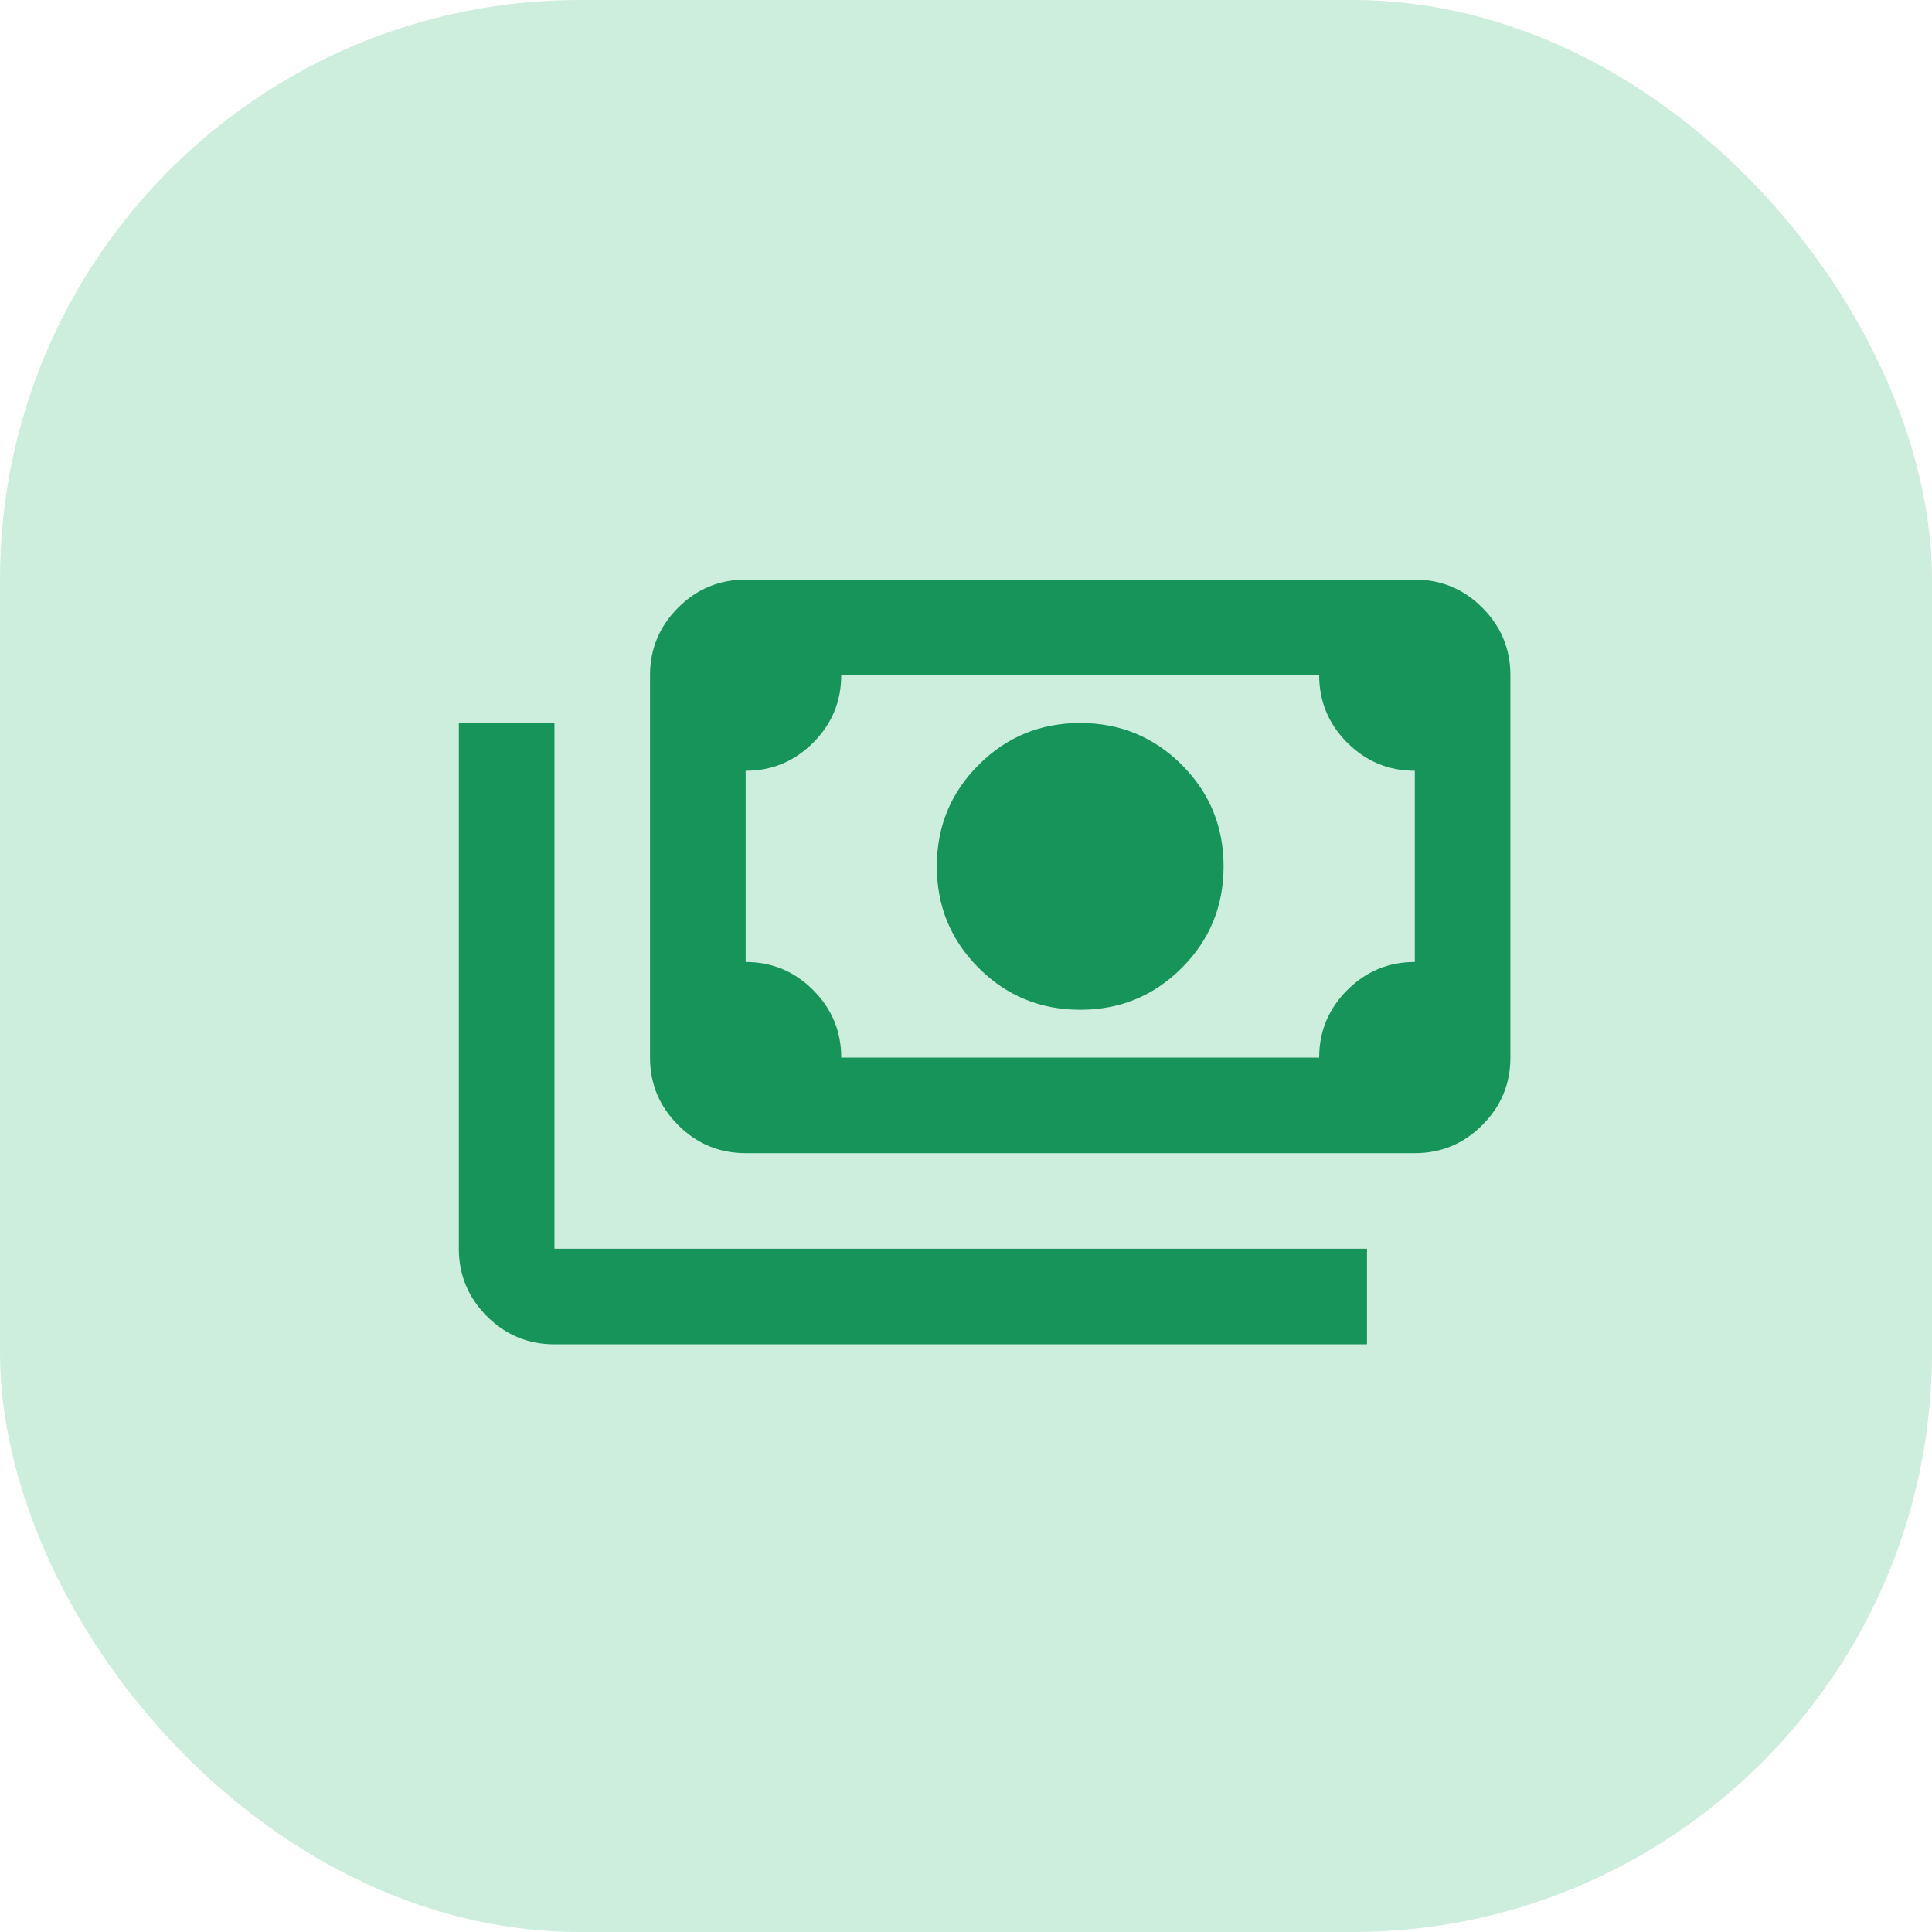
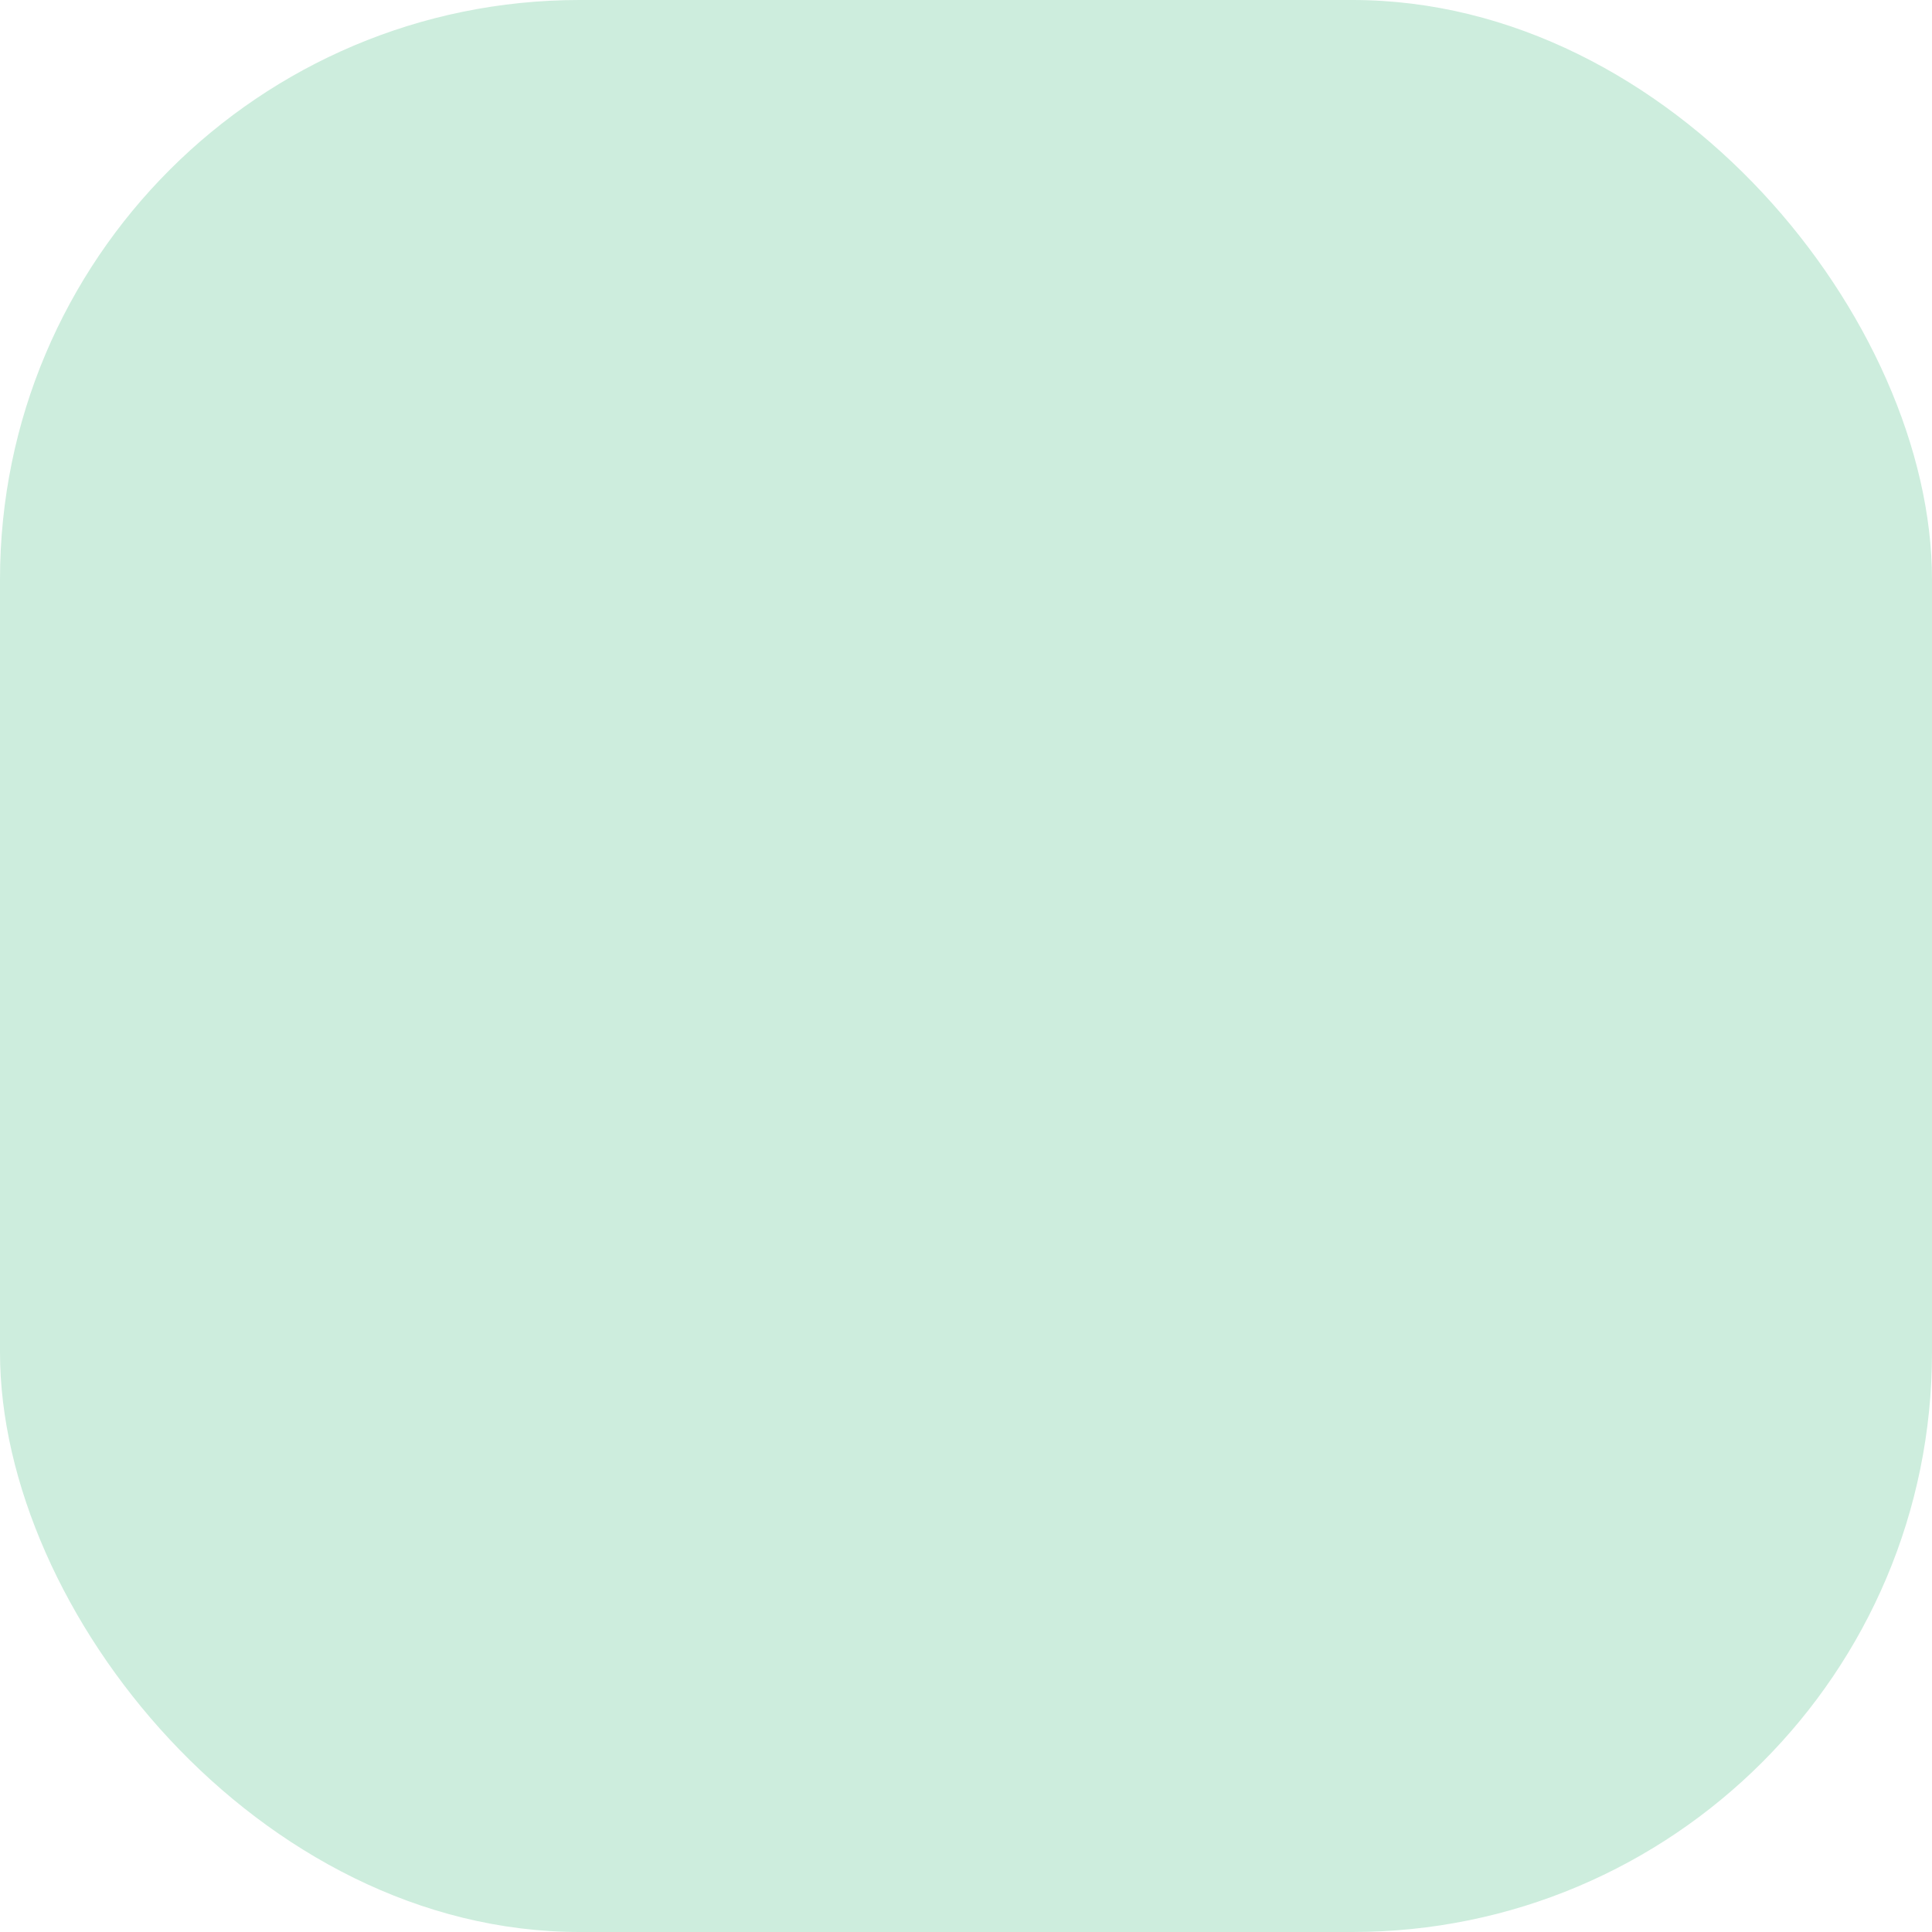
<svg xmlns="http://www.w3.org/2000/svg" fill="none" height="100%" overflow="visible" preserveAspectRatio="none" style="display: block;" viewBox="0 0 40 40" width="100%">
  <g id="Icon">
    <rect fill="#CDEDDD" height="40" rx="12" width="40" />
    <g id="payments">
      <g id="Bounding box">
</g>
-       <path d="M22.365 20.906C21.54 20.906 20.839 20.618 20.262 20.04C19.684 19.463 19.396 18.762 19.396 17.938C19.396 17.113 19.684 16.412 20.262 15.835C20.839 15.257 21.54 14.969 22.365 14.969C23.189 14.969 23.89 15.257 24.467 15.835C25.045 16.412 25.333 17.113 25.333 17.938C25.333 18.762 25.045 19.463 24.467 20.04C23.89 20.618 23.189 20.906 22.365 20.906ZM15.438 23.875C14.893 23.875 14.427 23.681 14.04 23.294C13.652 22.906 13.458 22.44 13.458 21.896V13.979C13.458 13.435 13.652 12.969 14.04 12.581C14.427 12.194 14.893 12 15.438 12H29.292C29.836 12 30.302 12.194 30.689 12.581C31.077 12.969 31.271 13.435 31.271 13.979V21.896C31.271 22.44 31.077 22.906 30.689 23.294C30.302 23.681 29.836 23.875 29.292 23.875H15.438ZM17.417 21.896H27.312C27.312 21.352 27.506 20.886 27.894 20.498C28.282 20.11 28.747 19.917 29.292 19.917V15.958C28.747 15.958 28.282 15.764 27.894 15.377C27.506 14.989 27.312 14.523 27.312 13.979H17.417C17.417 14.523 17.223 14.989 16.835 15.377C16.448 15.764 15.982 15.958 15.438 15.958V19.917C15.982 19.917 16.448 20.11 16.835 20.498C17.223 20.886 17.417 21.352 17.417 21.896ZM28.302 27.833H11.479C10.935 27.833 10.469 27.64 10.081 27.252C9.694 26.864 9.5 26.398 9.5 25.854V14.969H11.479V25.854H28.302V27.833Z" fill="#179459" id="payments_2" />
    </g>
  </g>
</svg>